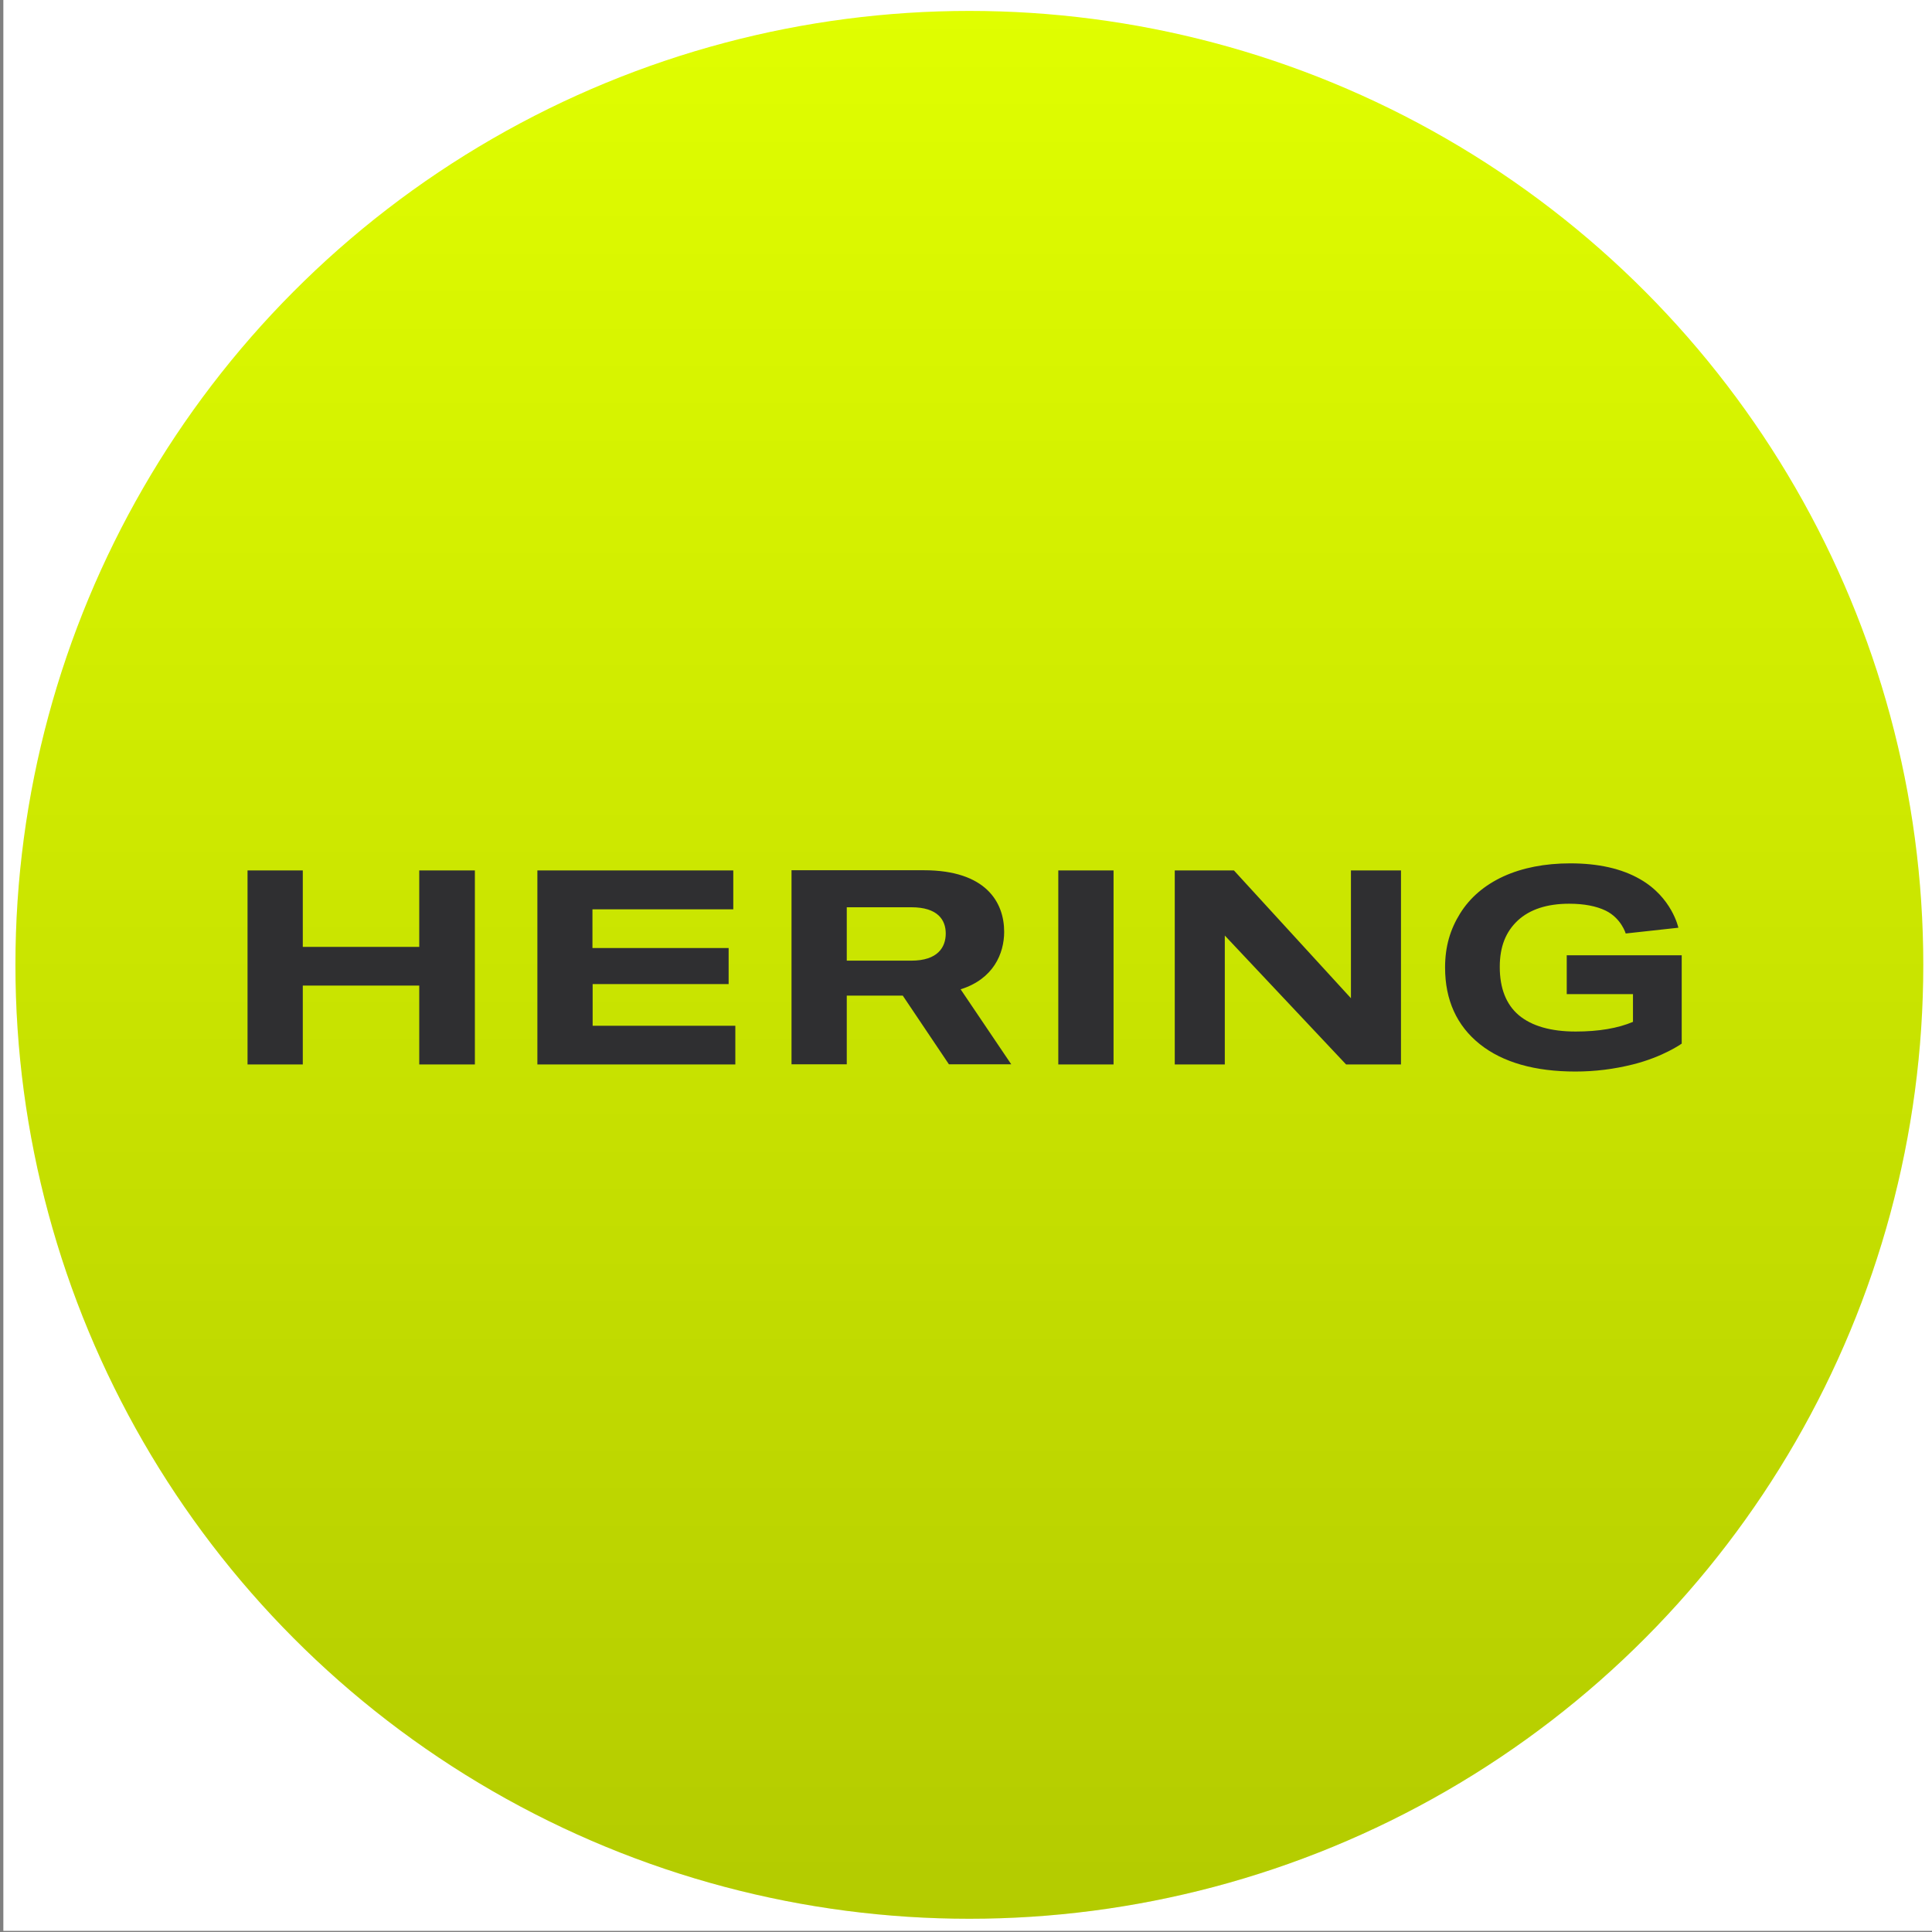
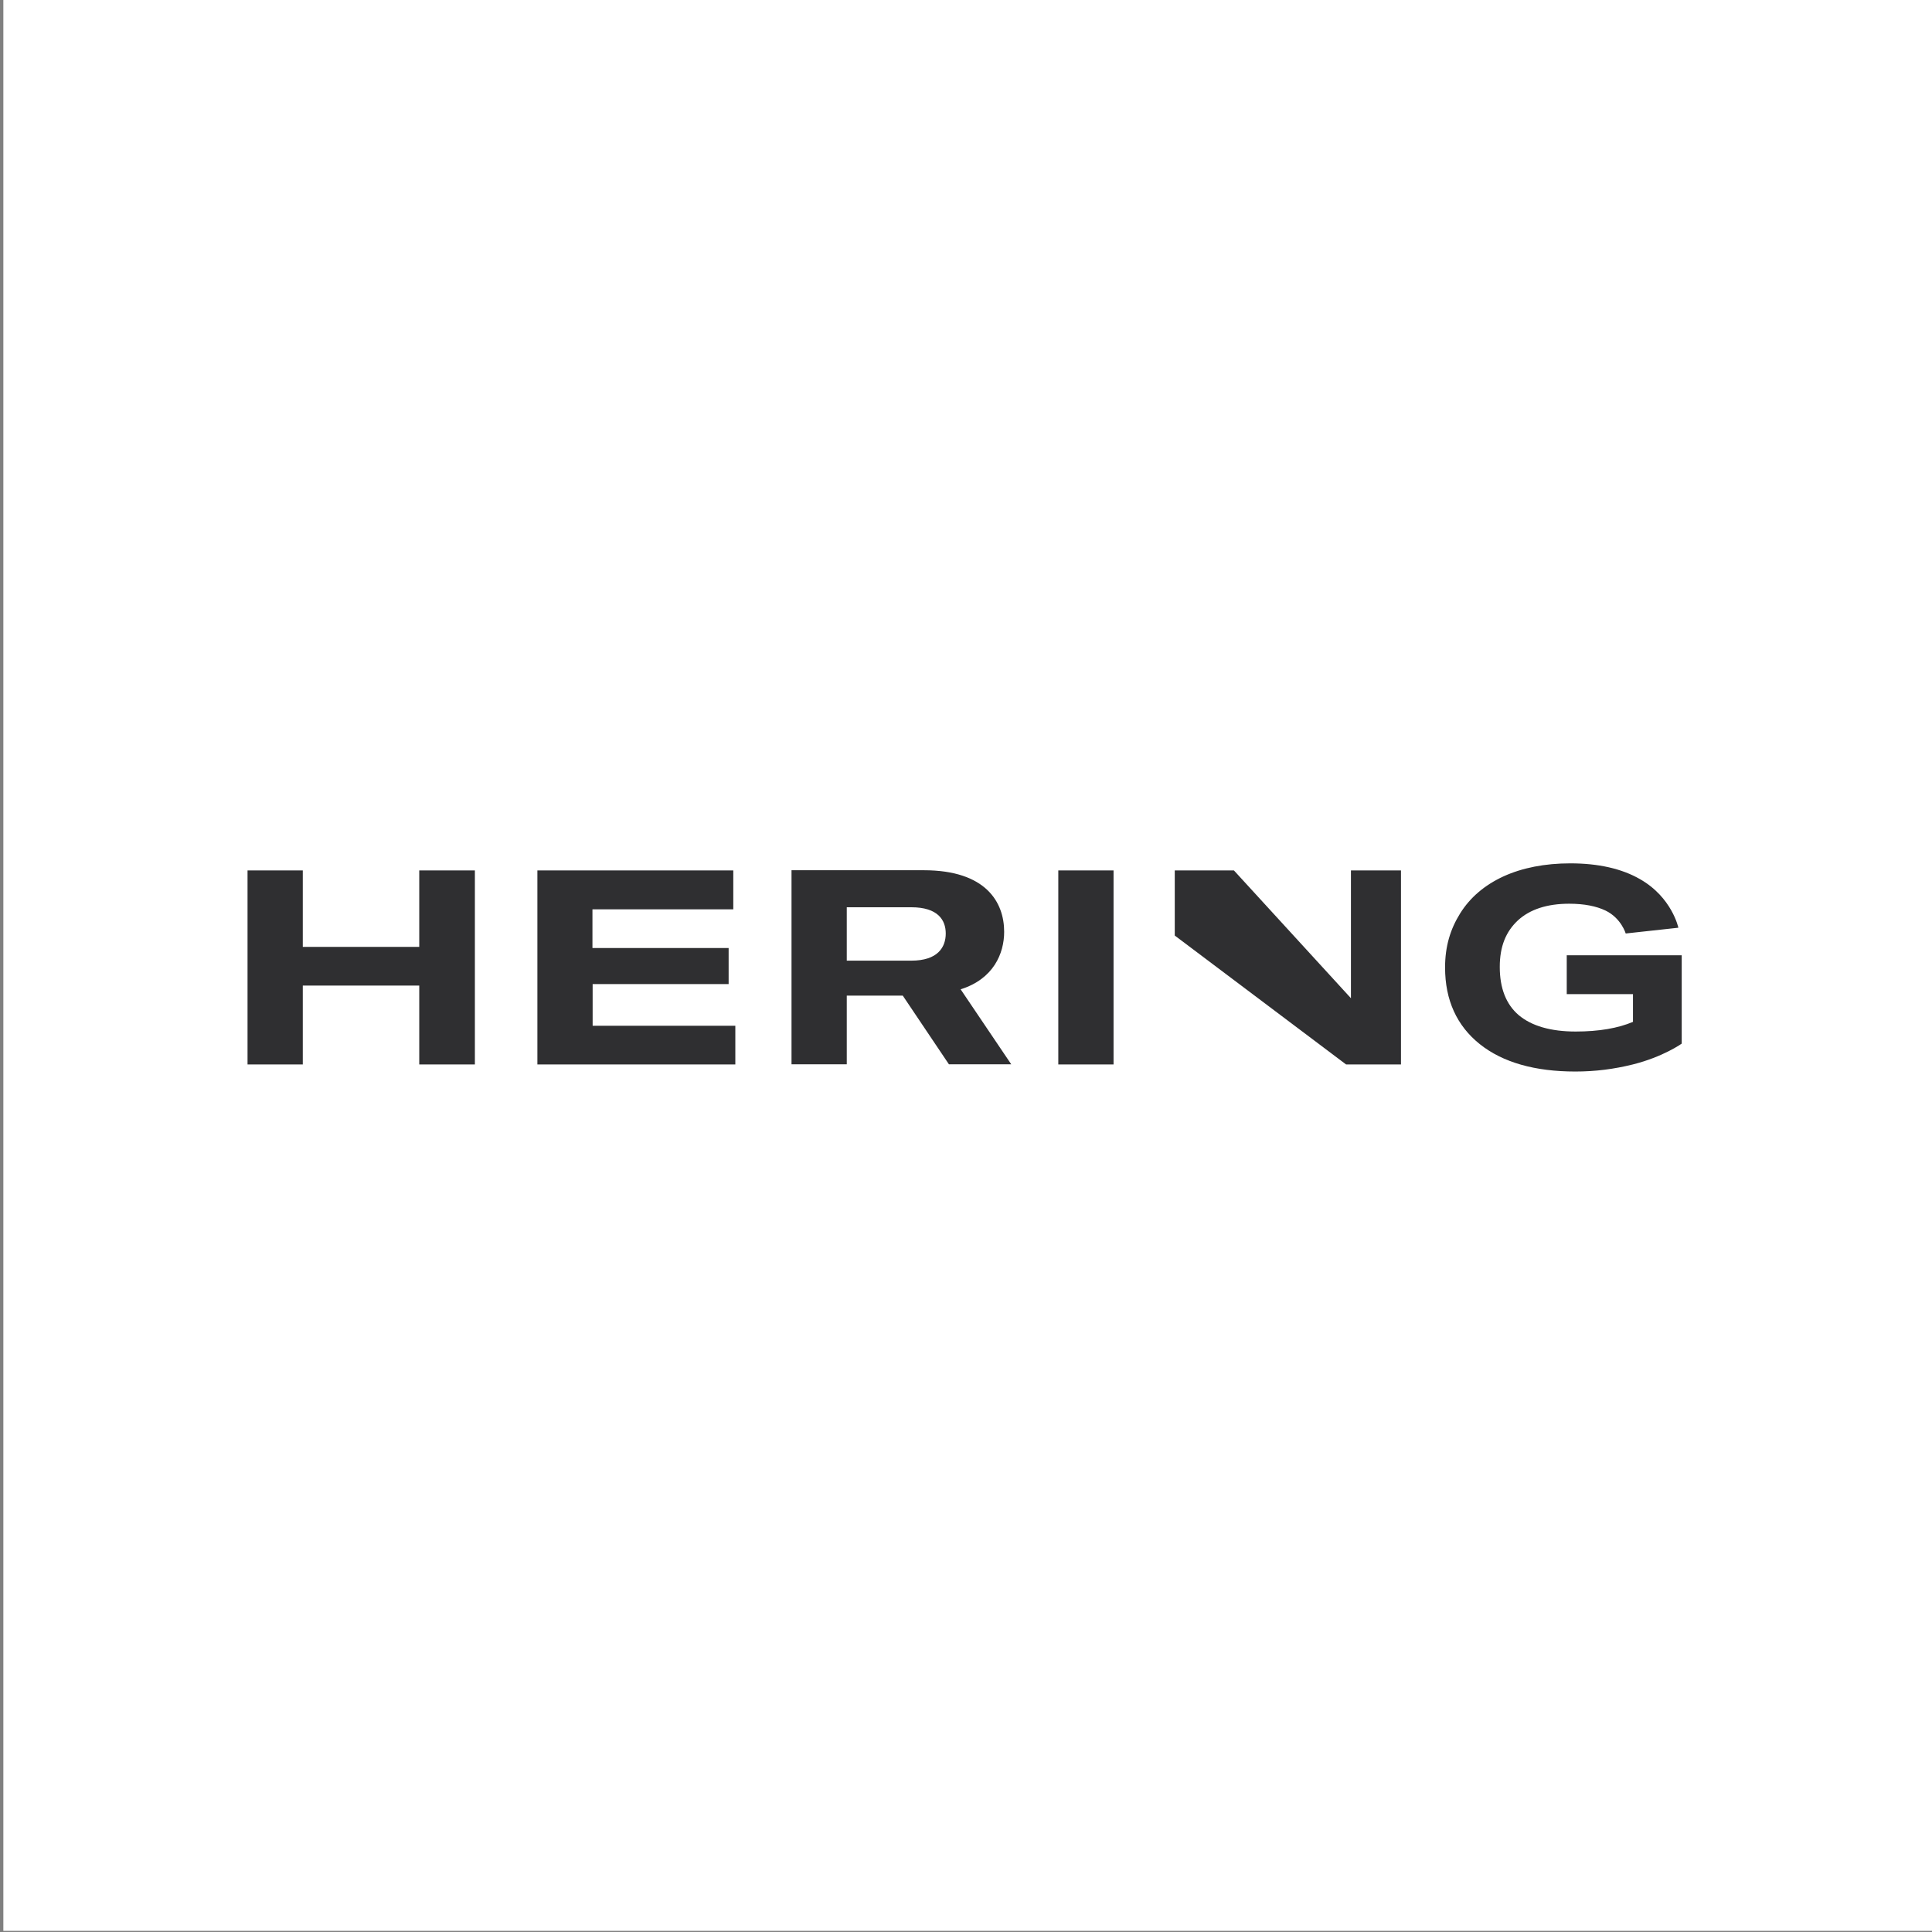
<svg xmlns="http://www.w3.org/2000/svg" width="320" height="320" viewBox="0 0 320 320" fill="none">
  <rect x="0" y="0" width="320" height="320" fill="#808080" stroke="none" />
  <g clip-path="url(#clip0_152_8747)">
    <rect width="320" height="320" transform="translate(0.556 -0.192)" fill="white" />
-     <circle cx="160.556" cy="159.808" r="158" fill="#E0FE00" />
-     <circle cx="160.556" cy="159.808" r="158" fill="url(#paint0_linear_152_8747)" fill-opacity="0.2" style="mix-blend-mode:plus-darker" />
-     <path d="M69.441 156.834H50.152V144.169H41V176.308H50.152V163.243H69.441V176.308H78.655V144.169H69.441V156.834ZM98.129 162.997H120.685V157.019H98.129V150.61H121.455V144.169H89.008V176.308H121.794V169.899H98.16V162.997H98.129ZM166.321 154.338C166.321 149.469 163.332 144.139 153.009 144.139H131.1V176.278H140.252V164.907H149.527L157.169 176.278H167.492L159.11 163.86C164.533 162.165 166.321 157.943 166.321 154.338ZM150.944 159.114H140.252V150.271H150.944C155.351 150.271 156.645 152.397 156.645 154.615C156.645 156.896 155.32 159.114 150.944 159.114ZM175.287 144.169H184.439V176.308H175.287V144.169ZM223.789 165.37L204.376 144.169H194.577V176.308H202.866V154.954L222.957 176.308H232.047V144.169H223.758V165.37H223.789ZM259.502 158.251V164.661H270.472V169.252C268.007 170.3 264.833 170.854 260.981 170.854C256.852 170.854 253.678 169.93 251.552 168.143C249.457 166.356 248.409 163.675 248.409 160.162C248.409 156.742 249.426 154.307 251.398 152.458C253.401 150.61 256.267 149.685 259.903 149.685C262.399 149.685 264.402 150.086 265.942 150.825C268.531 152.089 269.27 154.615 269.27 154.615L277.991 153.66C277.991 153.66 276.943 148.637 271.643 145.618C268.592 143.861 264.71 142.999 260.088 142.999C255.866 142.999 252.138 143.738 249.025 145.156C245.882 146.604 243.479 148.668 241.846 151.288C240.213 153.907 239.35 156.742 239.35 160.254C239.35 165.647 241.291 169.899 245.112 172.95C248.902 175.97 254.233 177.479 260.92 177.479C264.248 177.479 267.329 177.079 270.441 176.308C275.495 175.045 278.545 172.857 278.545 172.857V158.221H259.471L259.502 158.251Z" fill="#2F2F31" />
+     <path d="M69.441 156.834H50.152V144.169H41V176.308H50.152V163.243H69.441V176.308H78.655V144.169H69.441V156.834ZM98.129 162.997H120.685V157.019H98.129V150.61H121.455V144.169H89.008V176.308H121.794V169.899H98.16V162.997H98.129ZM166.321 154.338C166.321 149.469 163.332 144.139 153.009 144.139H131.1V176.278H140.252V164.907H149.527L157.169 176.278H167.492L159.11 163.86C164.533 162.165 166.321 157.943 166.321 154.338ZM150.944 159.114H140.252V150.271H150.944C155.351 150.271 156.645 152.397 156.645 154.615C156.645 156.896 155.32 159.114 150.944 159.114ZM175.287 144.169H184.439V176.308H175.287V144.169ZM223.789 165.37L204.376 144.169H194.577V176.308V154.954L222.957 176.308H232.047V144.169H223.758V165.37H223.789ZM259.502 158.251V164.661H270.472V169.252C268.007 170.3 264.833 170.854 260.981 170.854C256.852 170.854 253.678 169.93 251.552 168.143C249.457 166.356 248.409 163.675 248.409 160.162C248.409 156.742 249.426 154.307 251.398 152.458C253.401 150.61 256.267 149.685 259.903 149.685C262.399 149.685 264.402 150.086 265.942 150.825C268.531 152.089 269.27 154.615 269.27 154.615L277.991 153.66C277.991 153.66 276.943 148.637 271.643 145.618C268.592 143.861 264.71 142.999 260.088 142.999C255.866 142.999 252.138 143.738 249.025 145.156C245.882 146.604 243.479 148.668 241.846 151.288C240.213 153.907 239.35 156.742 239.35 160.254C239.35 165.647 241.291 169.899 245.112 172.95C248.902 175.97 254.233 177.479 260.92 177.479C264.248 177.479 267.329 177.079 270.441 176.308C275.495 175.045 278.545 172.857 278.545 172.857V158.221H259.471L259.502 158.251Z" fill="#2F2F31" />
  </g>
  <defs>
    <linearGradient id="paint0_linear_152_8747" x1="160.556" y1="1.808" x2="160.556" y2="317.808" gradientUnits="userSpaceOnUse">
      <stop stop-opacity="0" />
      <stop offset="1" />
    </linearGradient>
    <clipPath id="clip0_152_8747">
      <rect width="320" height="320" fill="white" />
    </clipPath>
  </defs>
</svg>